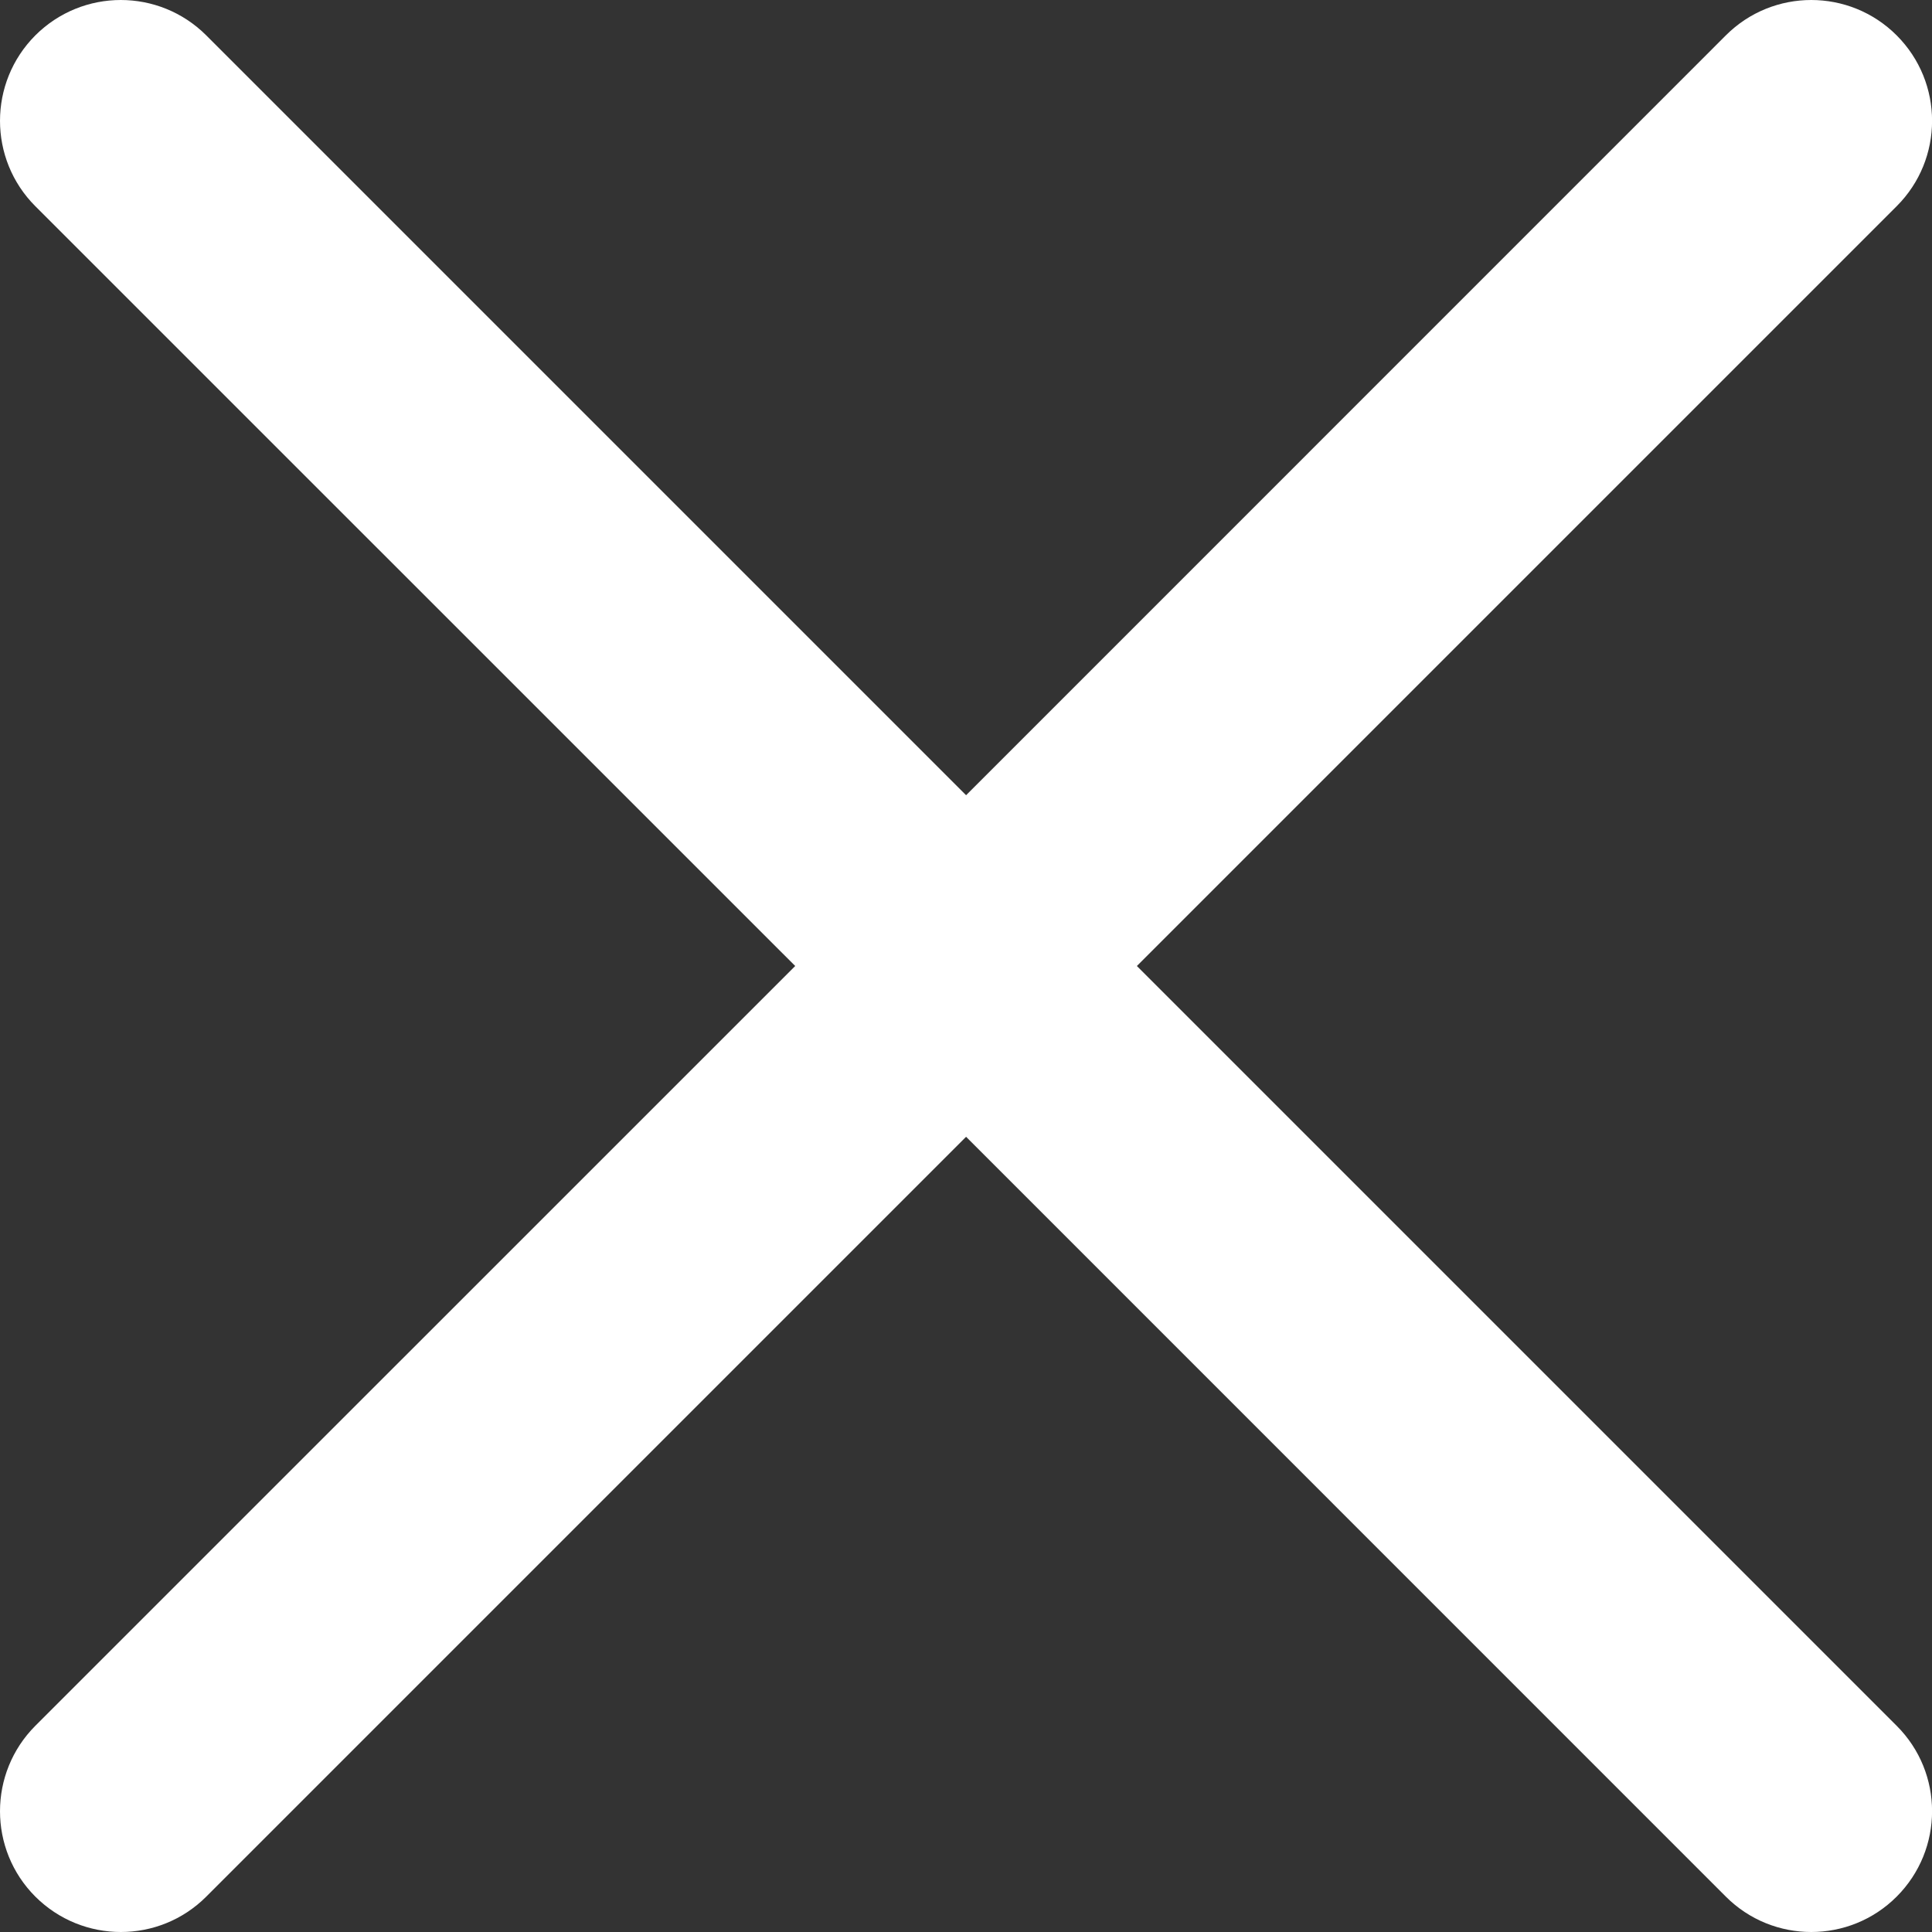
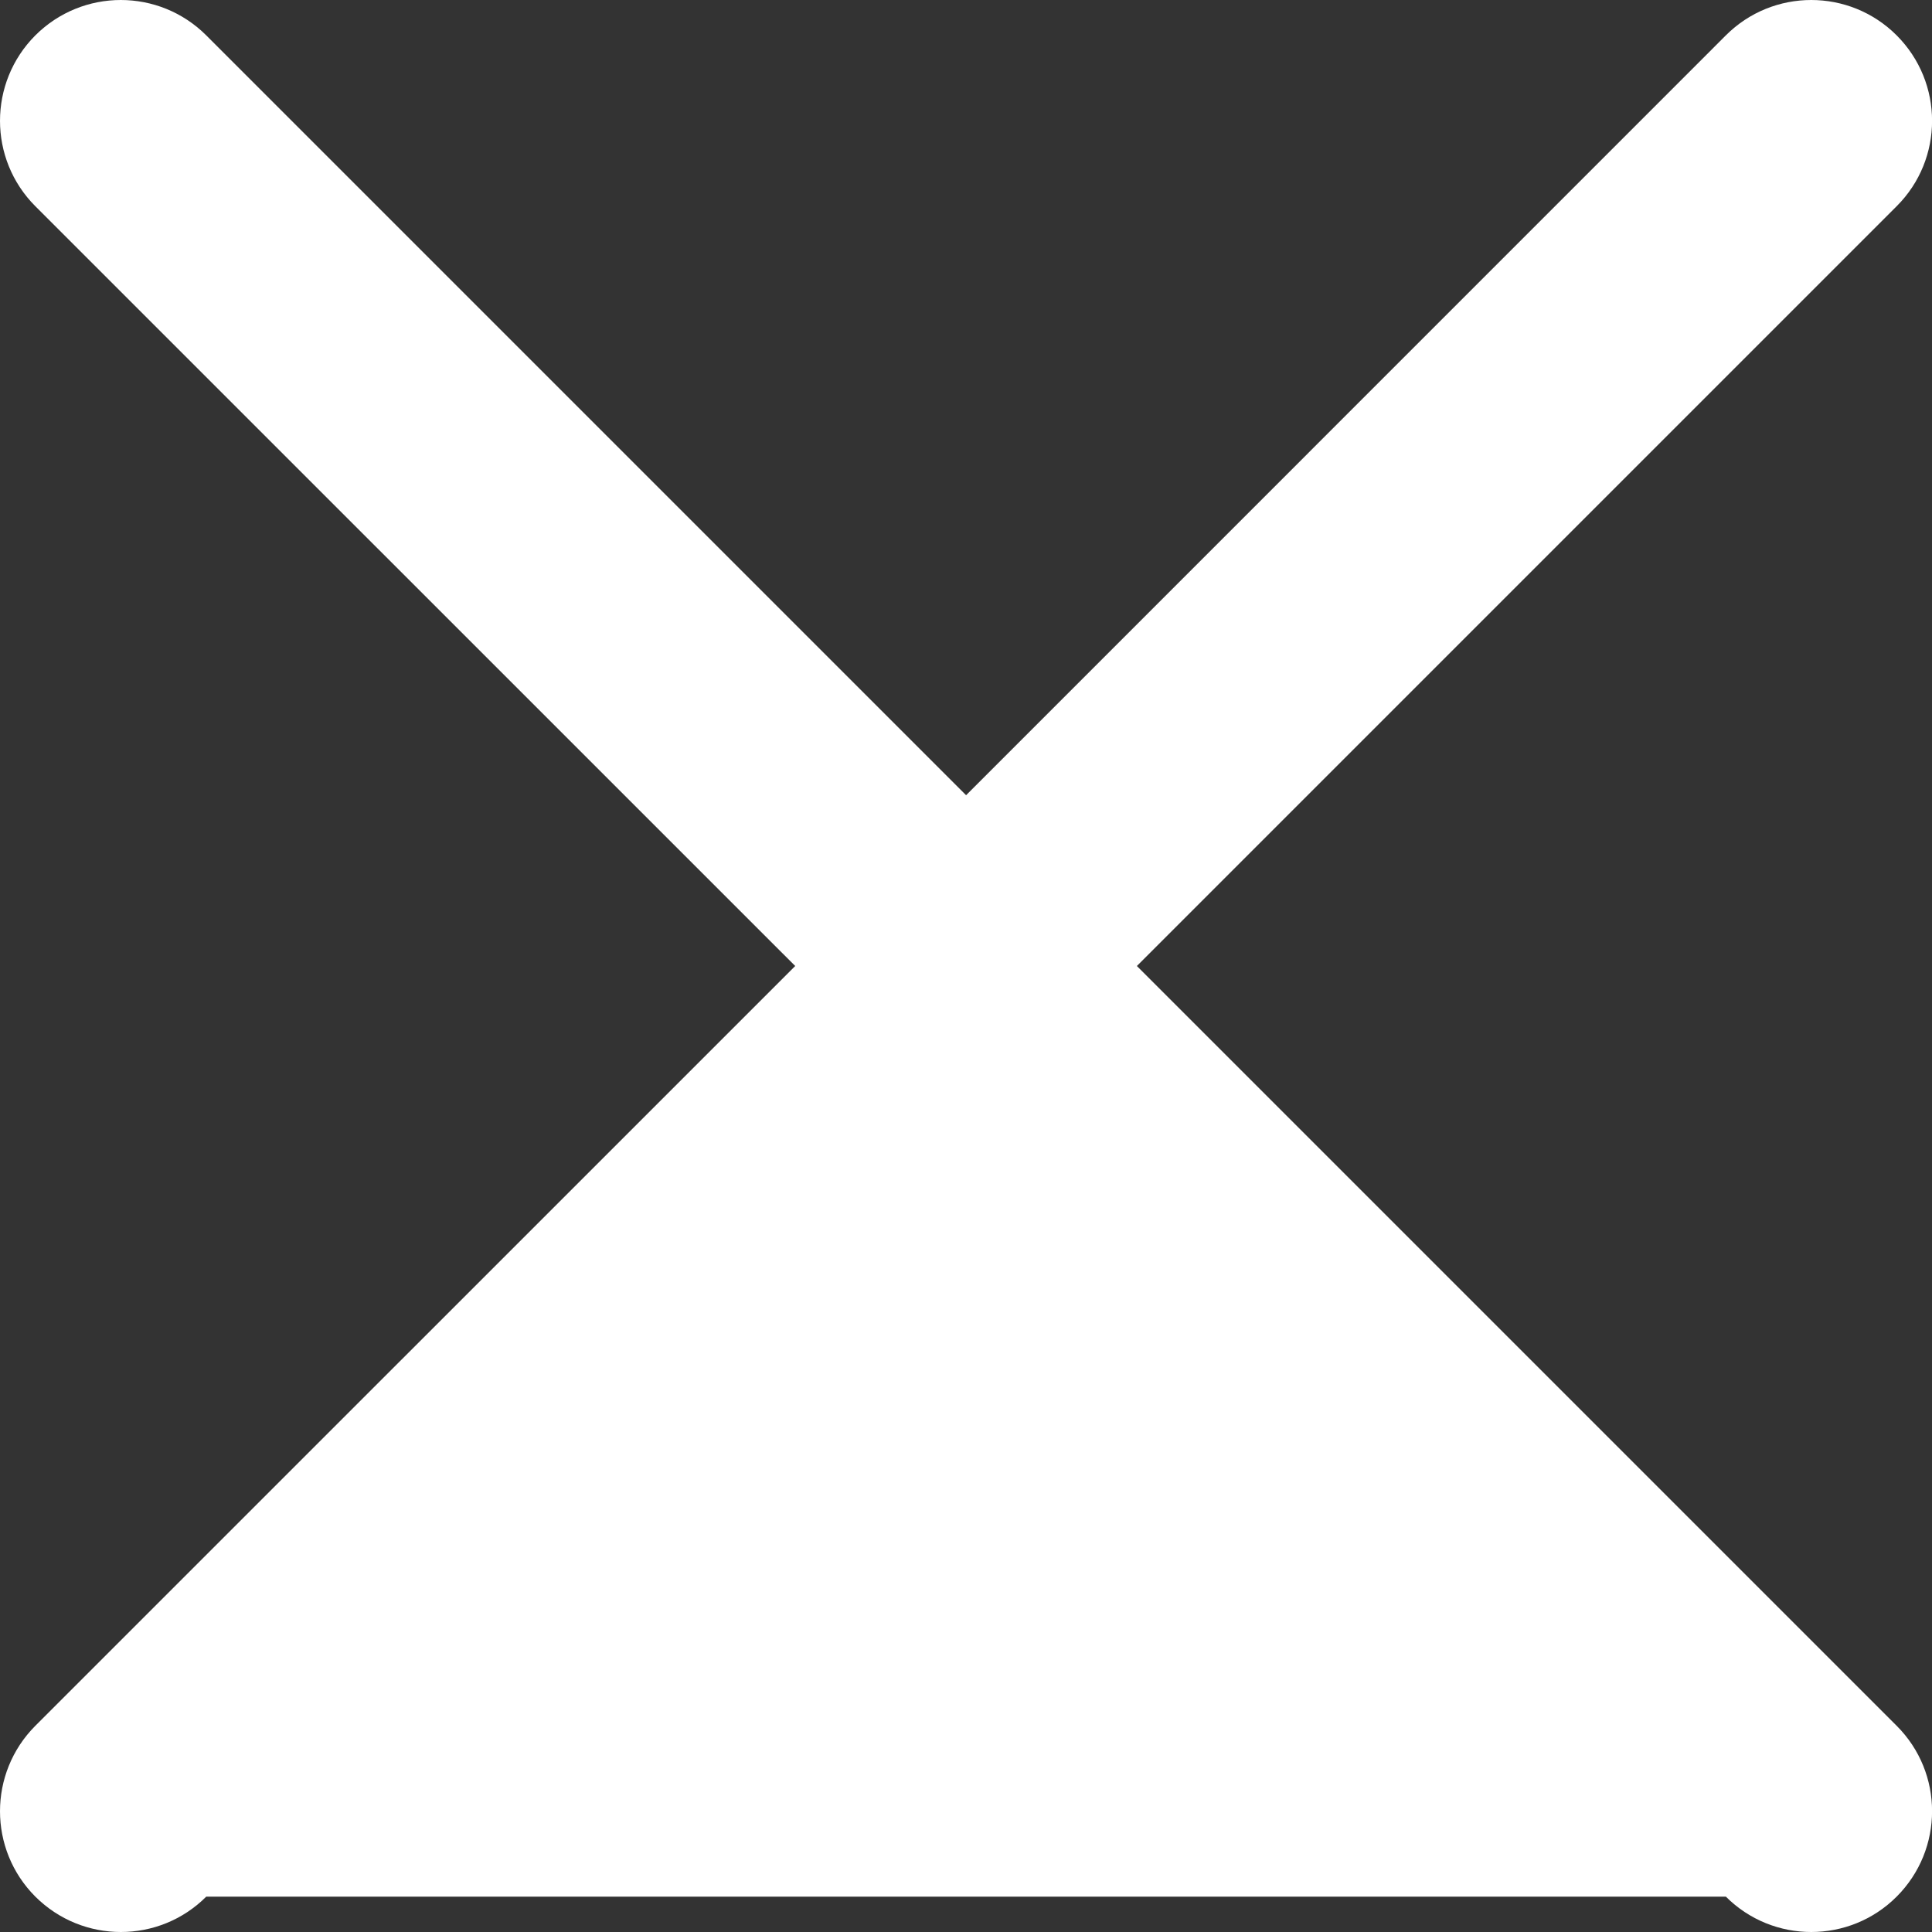
<svg xmlns="http://www.w3.org/2000/svg" width="20" height="20" viewBox="0 0 20 20" fill="none">
  <rect x="0" y="0" width="20" height="20" fill="#333333" stroke="none" />
-   <path d="M11.769 10L19.634 2.135C20.123 1.647 20.123 0.855 19.634 0.366C19.146 -0.122 18.354 -0.122 17.866 0.366L10.001 8.232L2.135 0.366C1.646 -0.122 0.855 -0.122 0.366 0.366C-0.122 0.855 -0.122 1.647 0.366 2.135L8.232 10L0.366 17.865C-0.122 18.354 -0.122 19.146 0.366 19.634C0.611 19.878 0.931 20 1.251 20C1.571 20 1.891 19.878 2.135 19.634L10.001 11.768L17.866 19.634C18.11 19.878 18.43 20 18.75 20C19.07 20 19.39 19.878 19.634 19.634C20.123 19.145 20.123 18.353 19.634 17.865L11.769 10Z" fill="white" />
+   <path d="M11.769 10L19.634 2.135C20.123 1.647 20.123 0.855 19.634 0.366C19.146 -0.122 18.354 -0.122 17.866 0.366L10.001 8.232L2.135 0.366C1.646 -0.122 0.855 -0.122 0.366 0.366C-0.122 0.855 -0.122 1.647 0.366 2.135L8.232 10L0.366 17.865C-0.122 18.354 -0.122 19.146 0.366 19.634C0.611 19.878 0.931 20 1.251 20C1.571 20 1.891 19.878 2.135 19.634L17.866 19.634C18.11 19.878 18.43 20 18.75 20C19.07 20 19.39 19.878 19.634 19.634C20.123 19.145 20.123 18.353 19.634 17.865L11.769 10Z" fill="white" />
</svg>